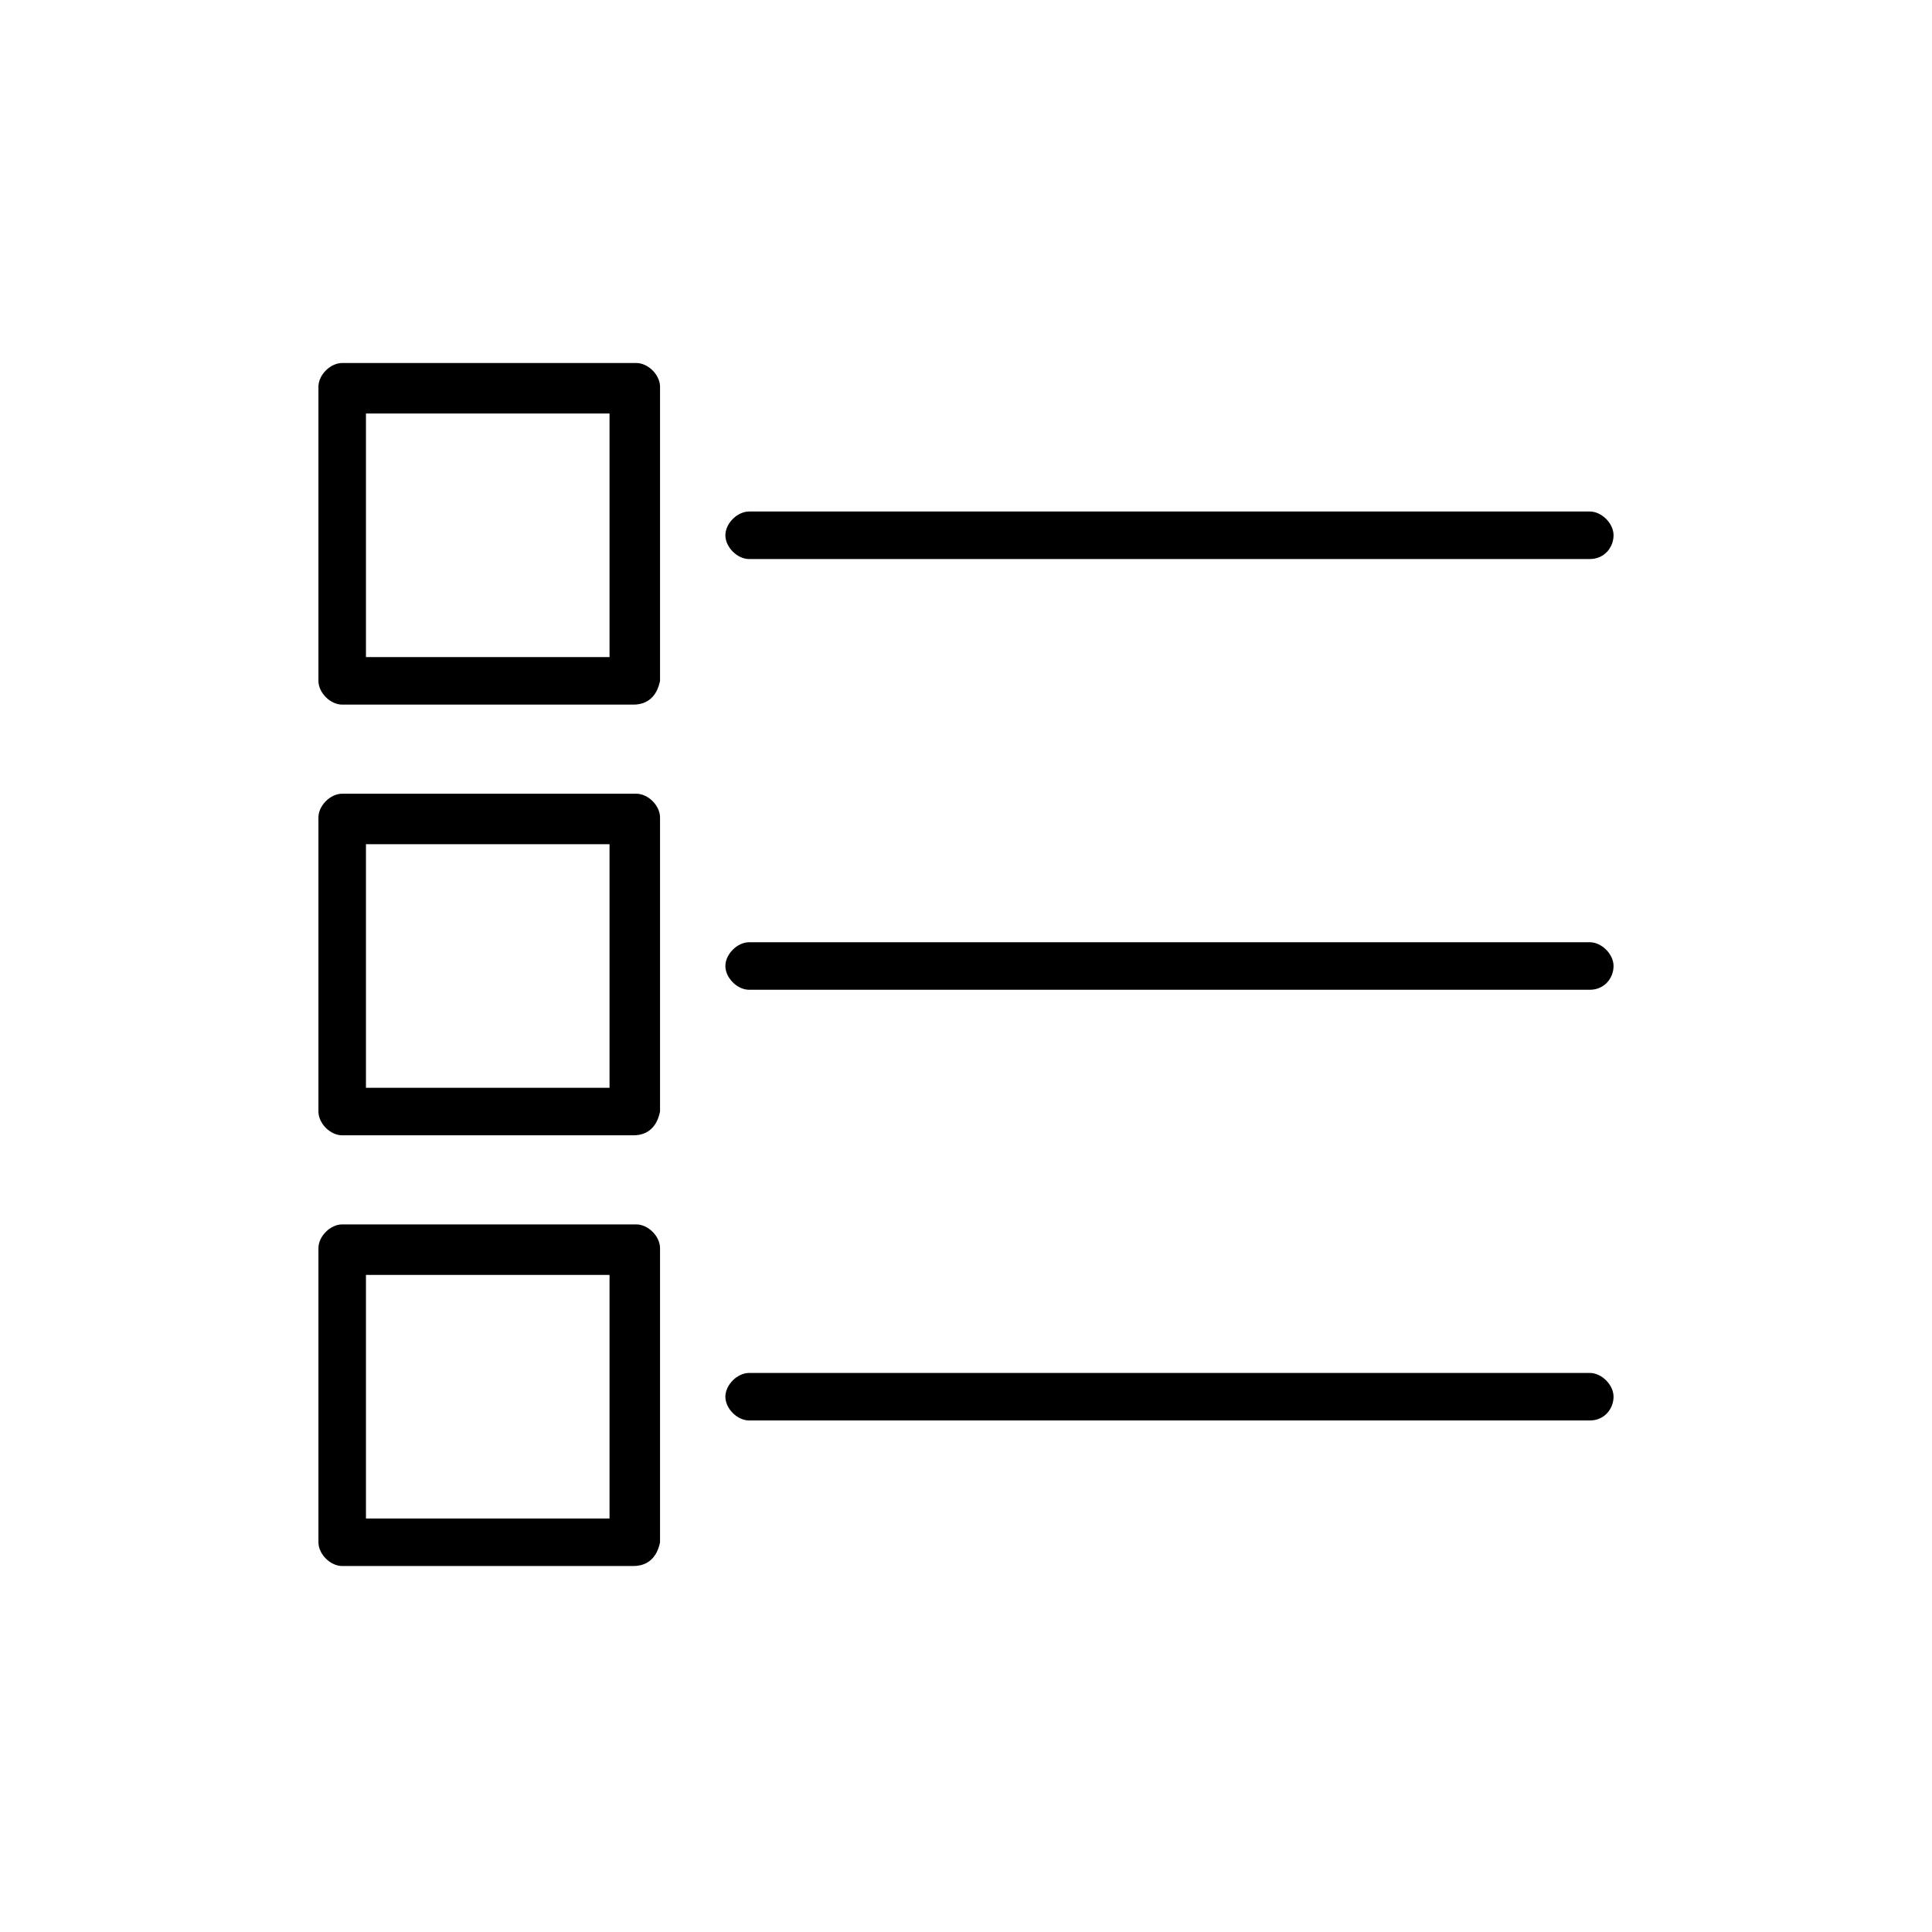
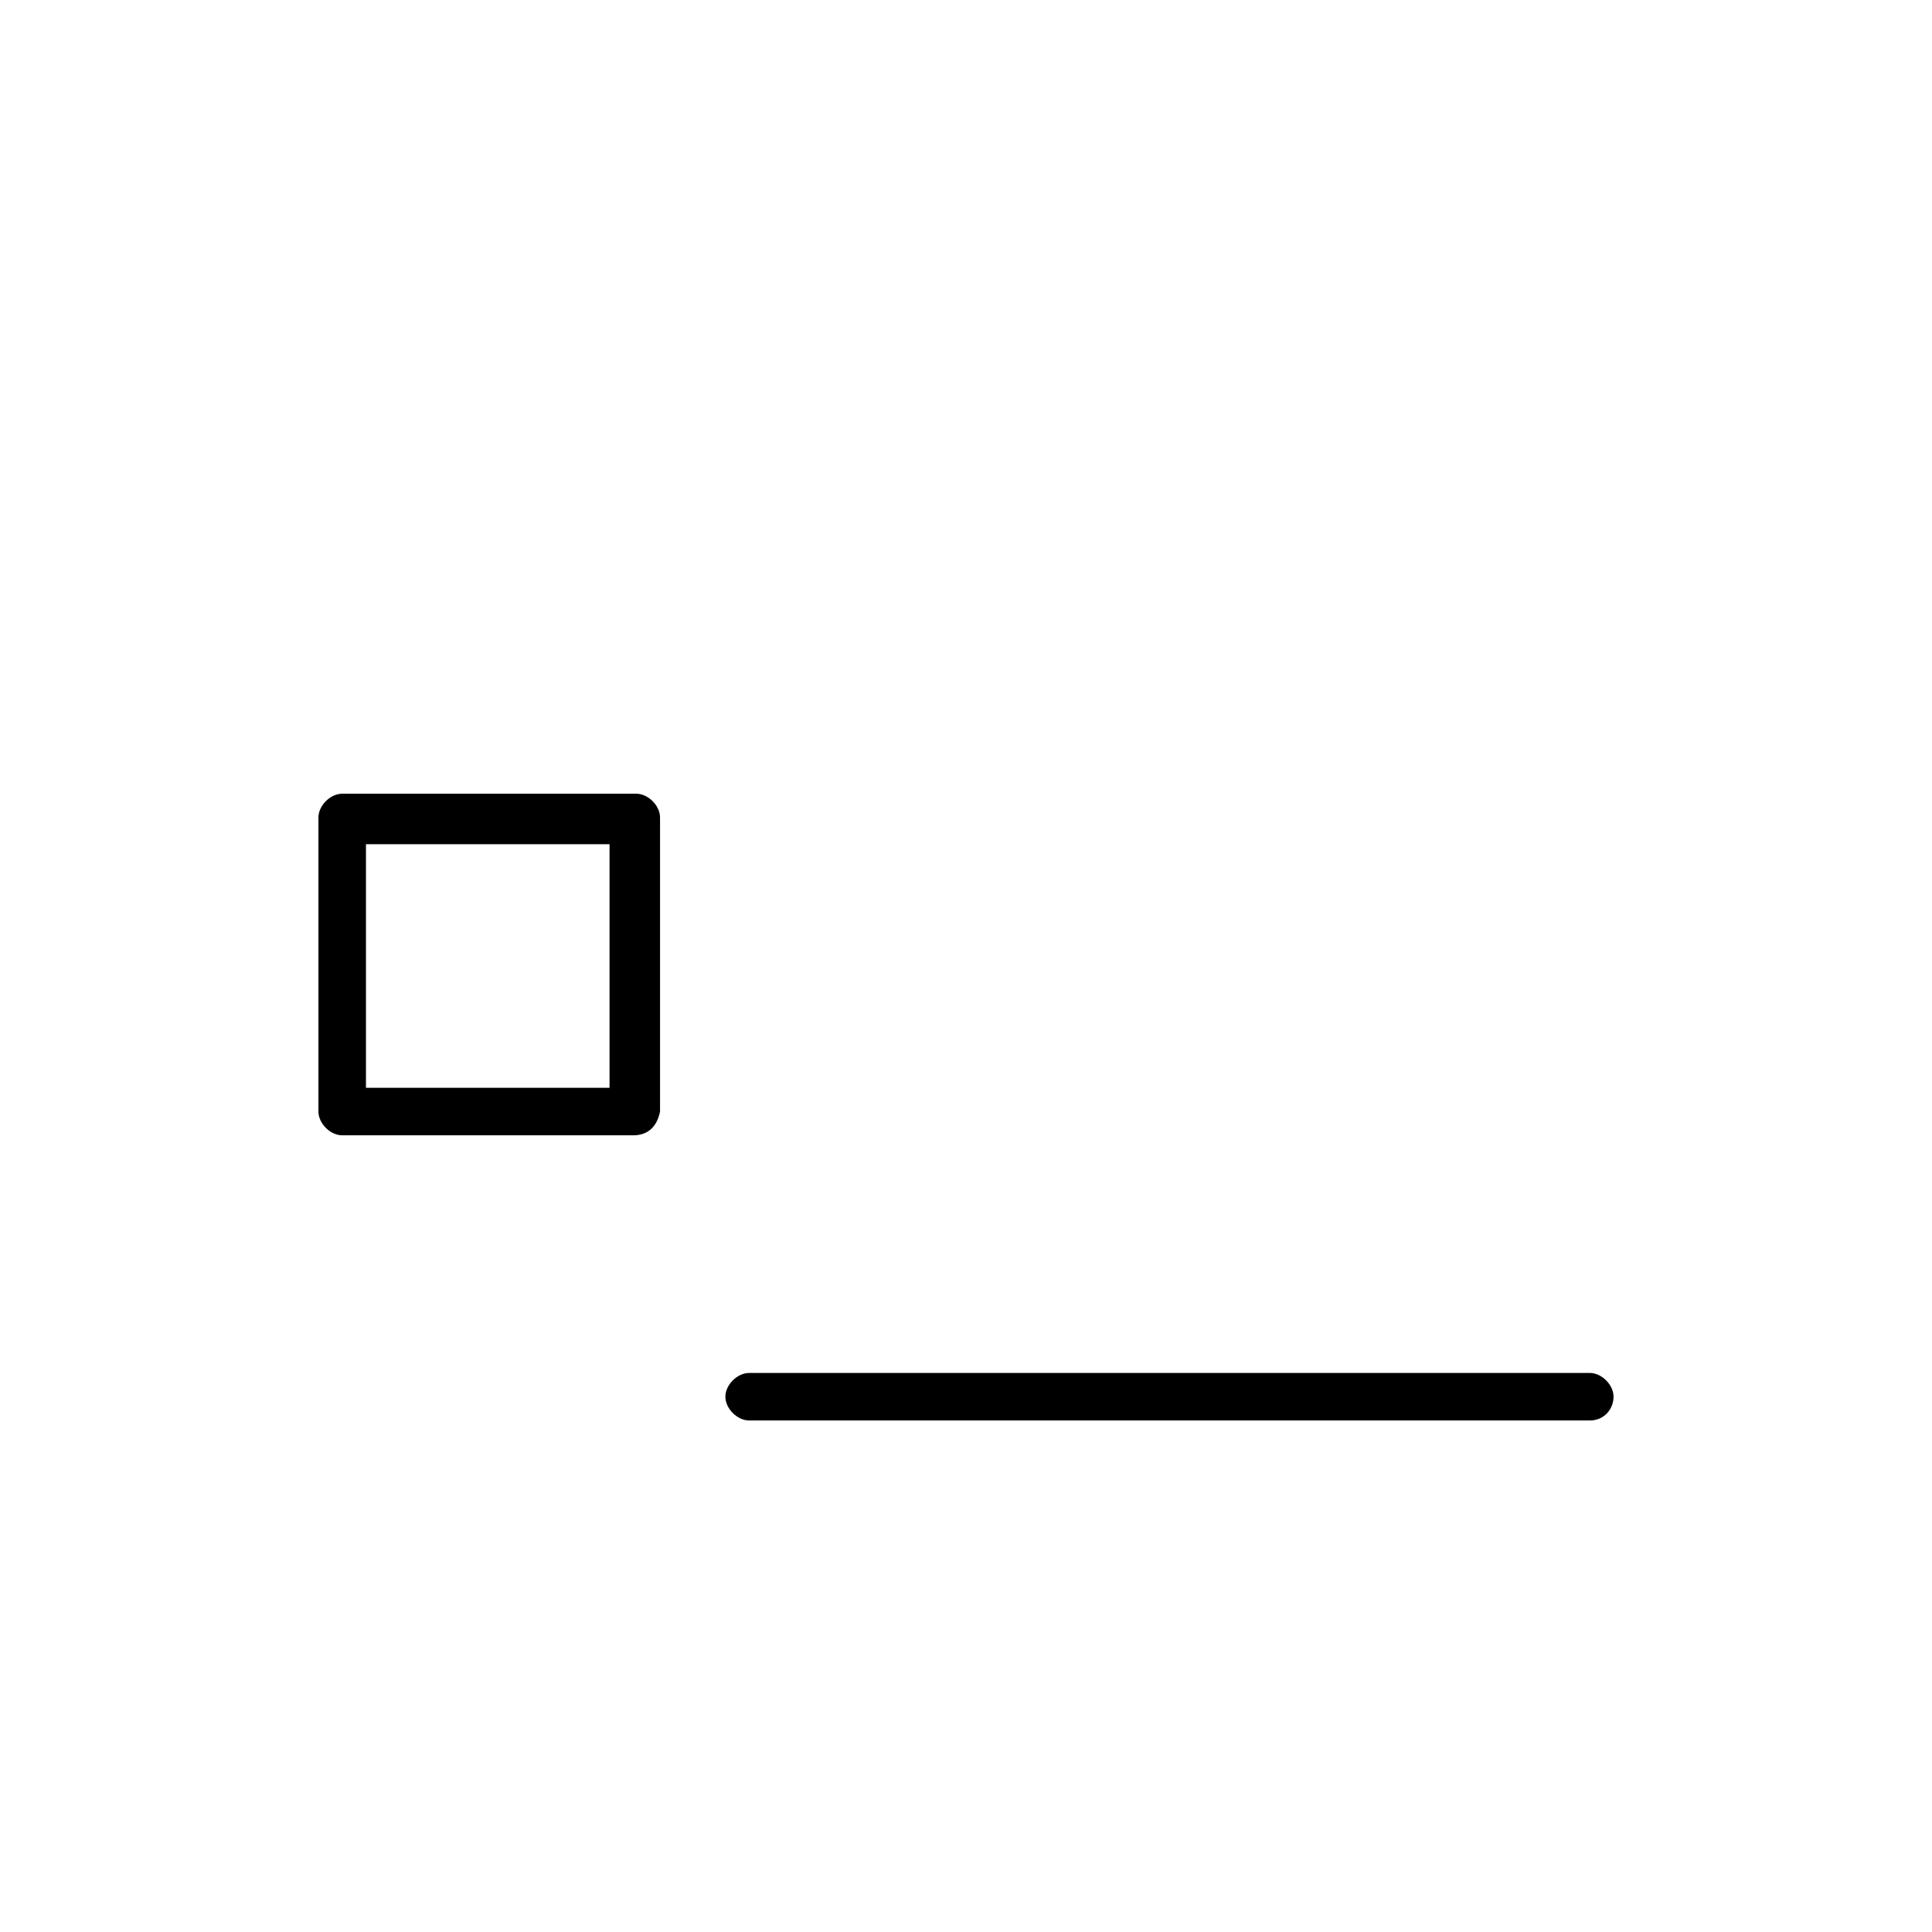
<svg xmlns="http://www.w3.org/2000/svg" fill="#000000" width="800px" height="800px" version="1.1" viewBox="144 144 512 512">
  <g>
-     <path d="m311.83 330.73h-77.145c-3.148 0-6.297-3.148-6.297-6.297v-77.934c0-3.148 3.148-6.297 6.297-6.297h77.934c3.148 0 6.297 3.148 6.297 6.297v77.934c-0.789 3.934-3.148 6.297-7.086 6.297zm-70.848-12.598h64.551v-64.551h-64.551z" />
-     <path d="m565.31 292.15h-222.78c-3.148 0-6.297-3.148-6.297-6.297 0-3.148 3.148-6.297 6.297-6.297l222.78-0.004c3.148 0 6.297 3.148 6.297 6.297 0 3.152-2.363 6.301-6.297 6.301z" />
    <path d="m311.83 444.87h-77.145c-3.148 0-6.297-3.148-6.297-6.297v-77.934c0-3.148 3.148-6.297 6.297-6.297h77.934c3.148 0 6.297 3.148 6.297 6.297v77.934c-0.789 3.938-3.148 6.297-7.086 6.297zm-70.848-12.594h64.551v-64.551h-64.551z" />
-     <path d="m565.31 406.3h-222.78c-3.148 0-6.297-3.148-6.297-6.297s3.148-6.297 6.297-6.297l222.78-0.004c3.148 0 6.297 3.148 6.297 6.297 0 3.152-2.363 6.301-6.297 6.301z" />
-     <path d="m311.83 559.01h-77.145c-3.148 0-6.297-3.148-6.297-6.297v-77.934c0-3.148 3.148-6.297 6.297-6.297h77.934c3.148 0 6.297 3.148 6.297 6.297v77.934c-0.789 3.938-3.148 6.297-7.086 6.297zm-70.848-12.594h64.551v-64.551h-64.551z" />
    <path d="m565.31 520.44h-222.78c-3.148 0-6.297-3.148-6.297-6.297 0-3.148 3.148-6.297 6.297-6.297l222.78-0.004c3.148 0 6.297 3.148 6.297 6.297 0 3.152-2.363 6.301-6.297 6.301z" />
  </g>
</svg>